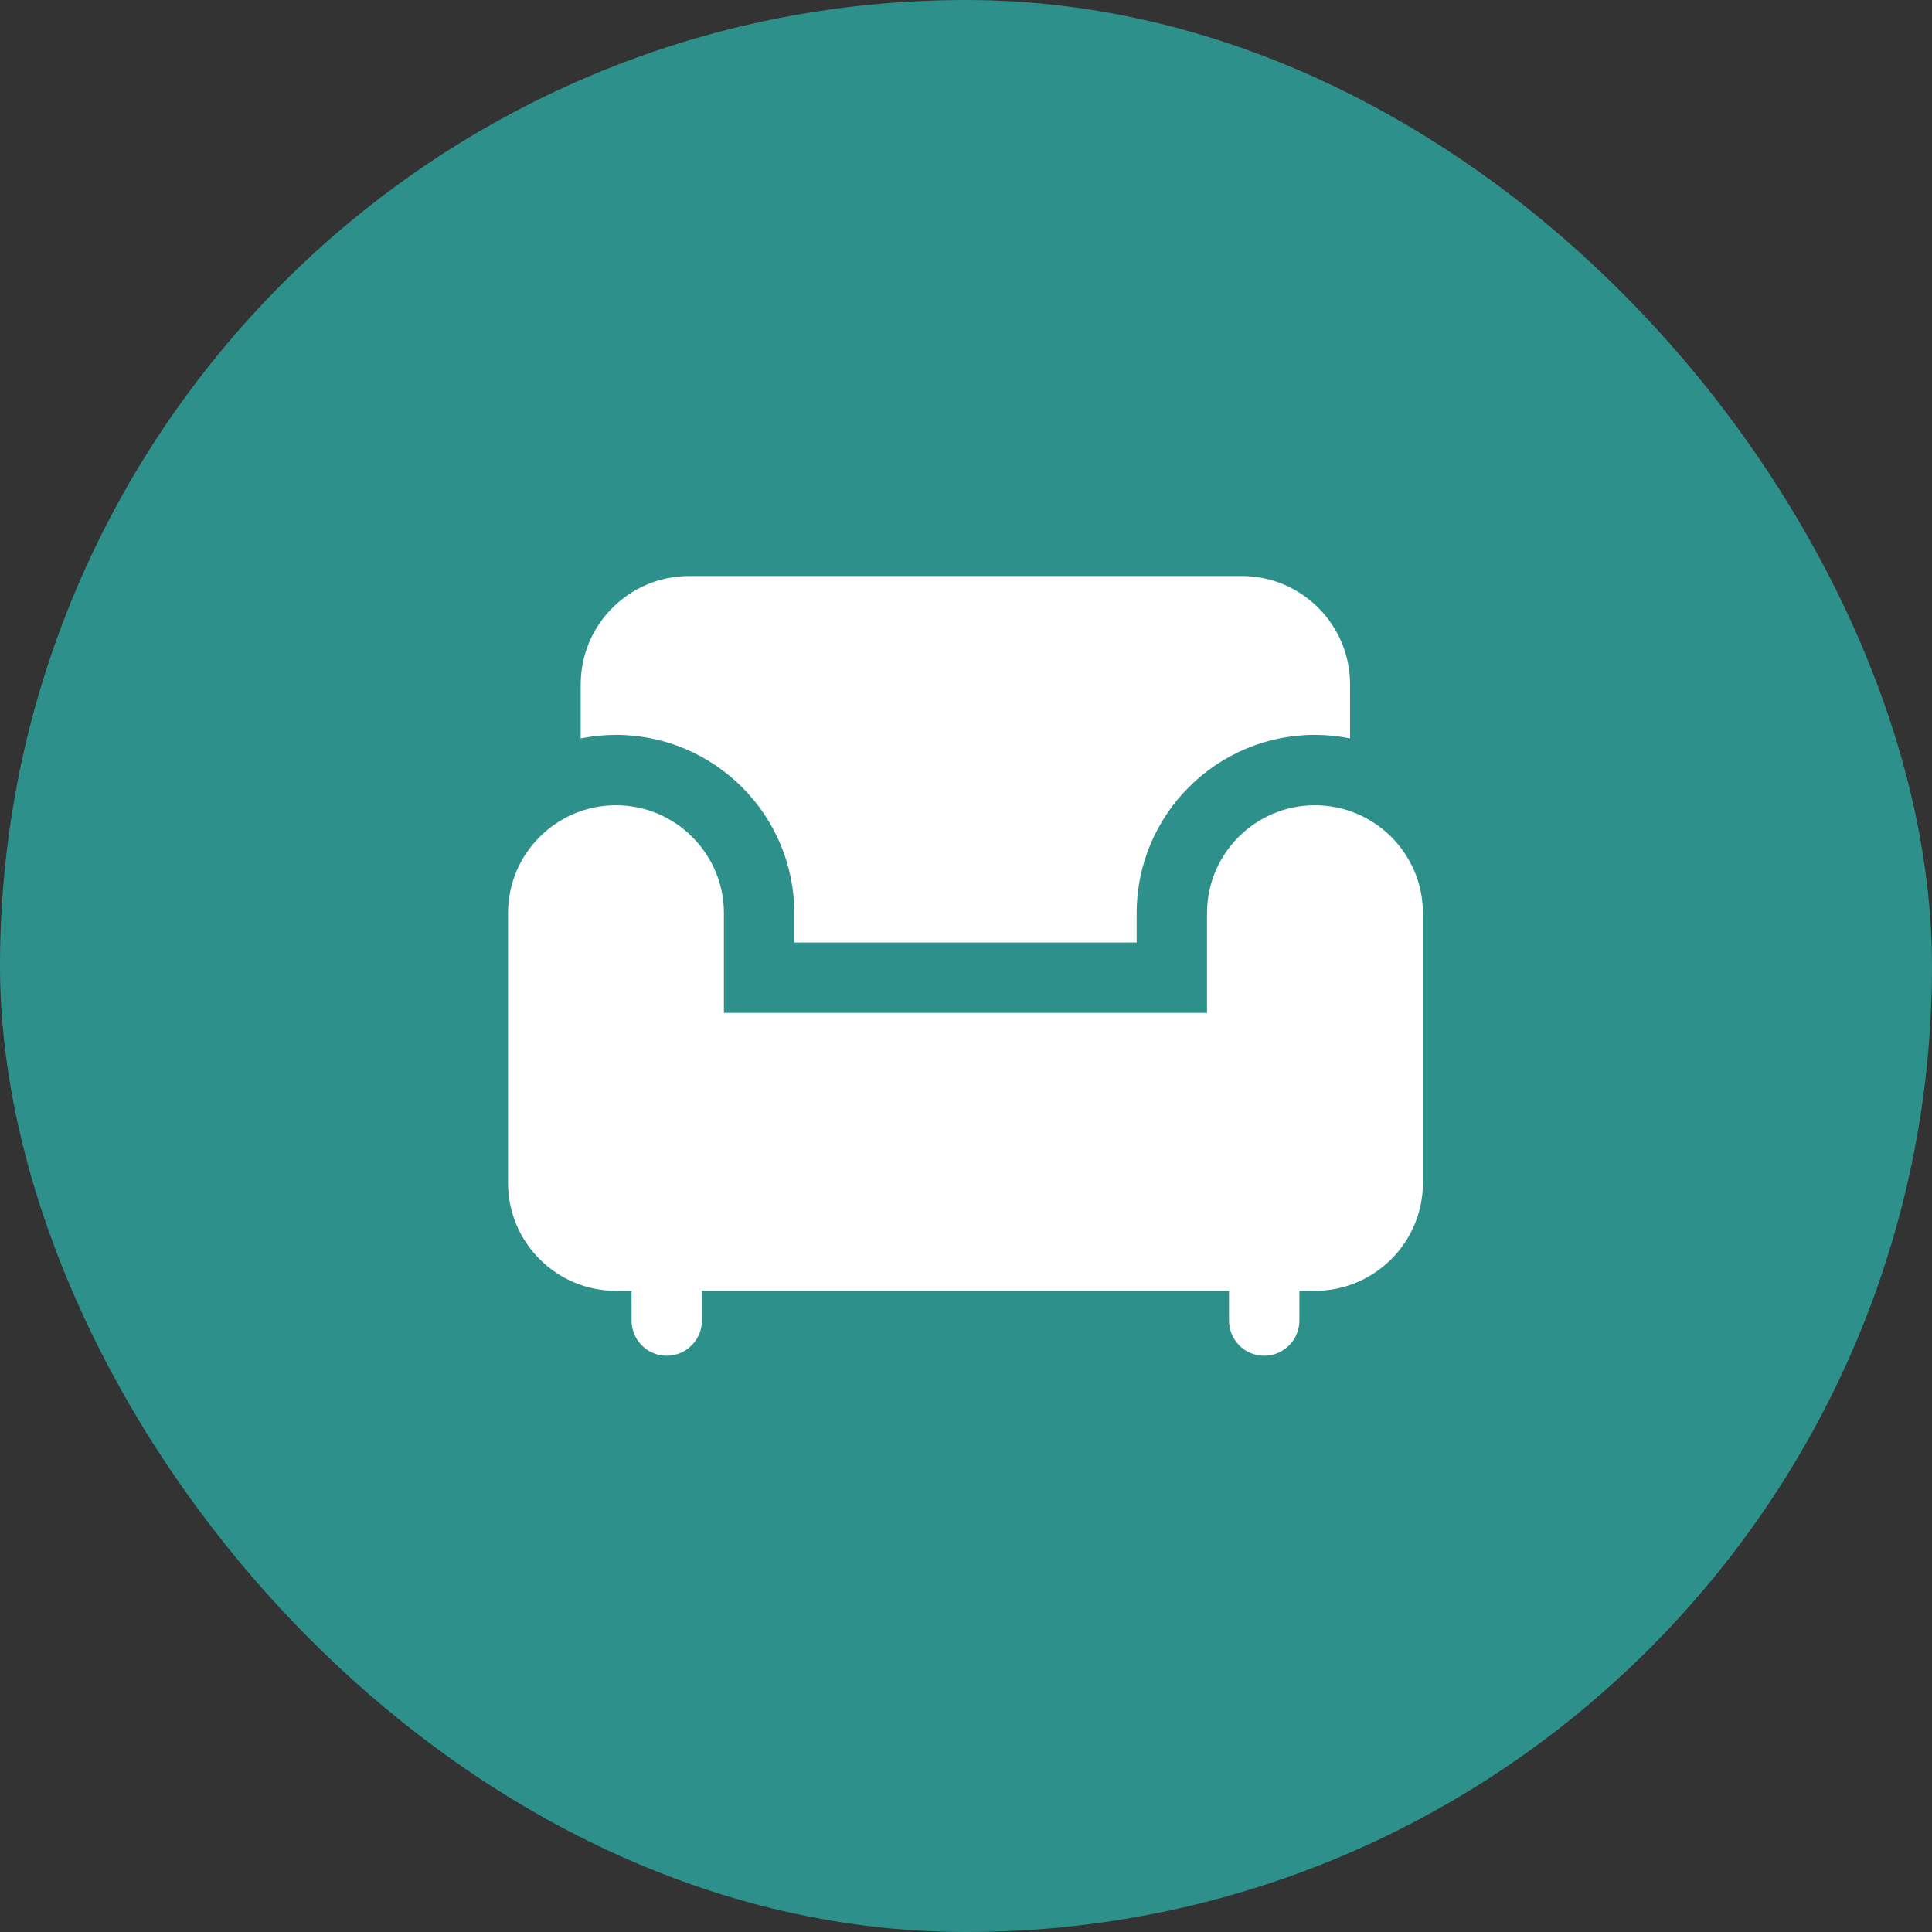
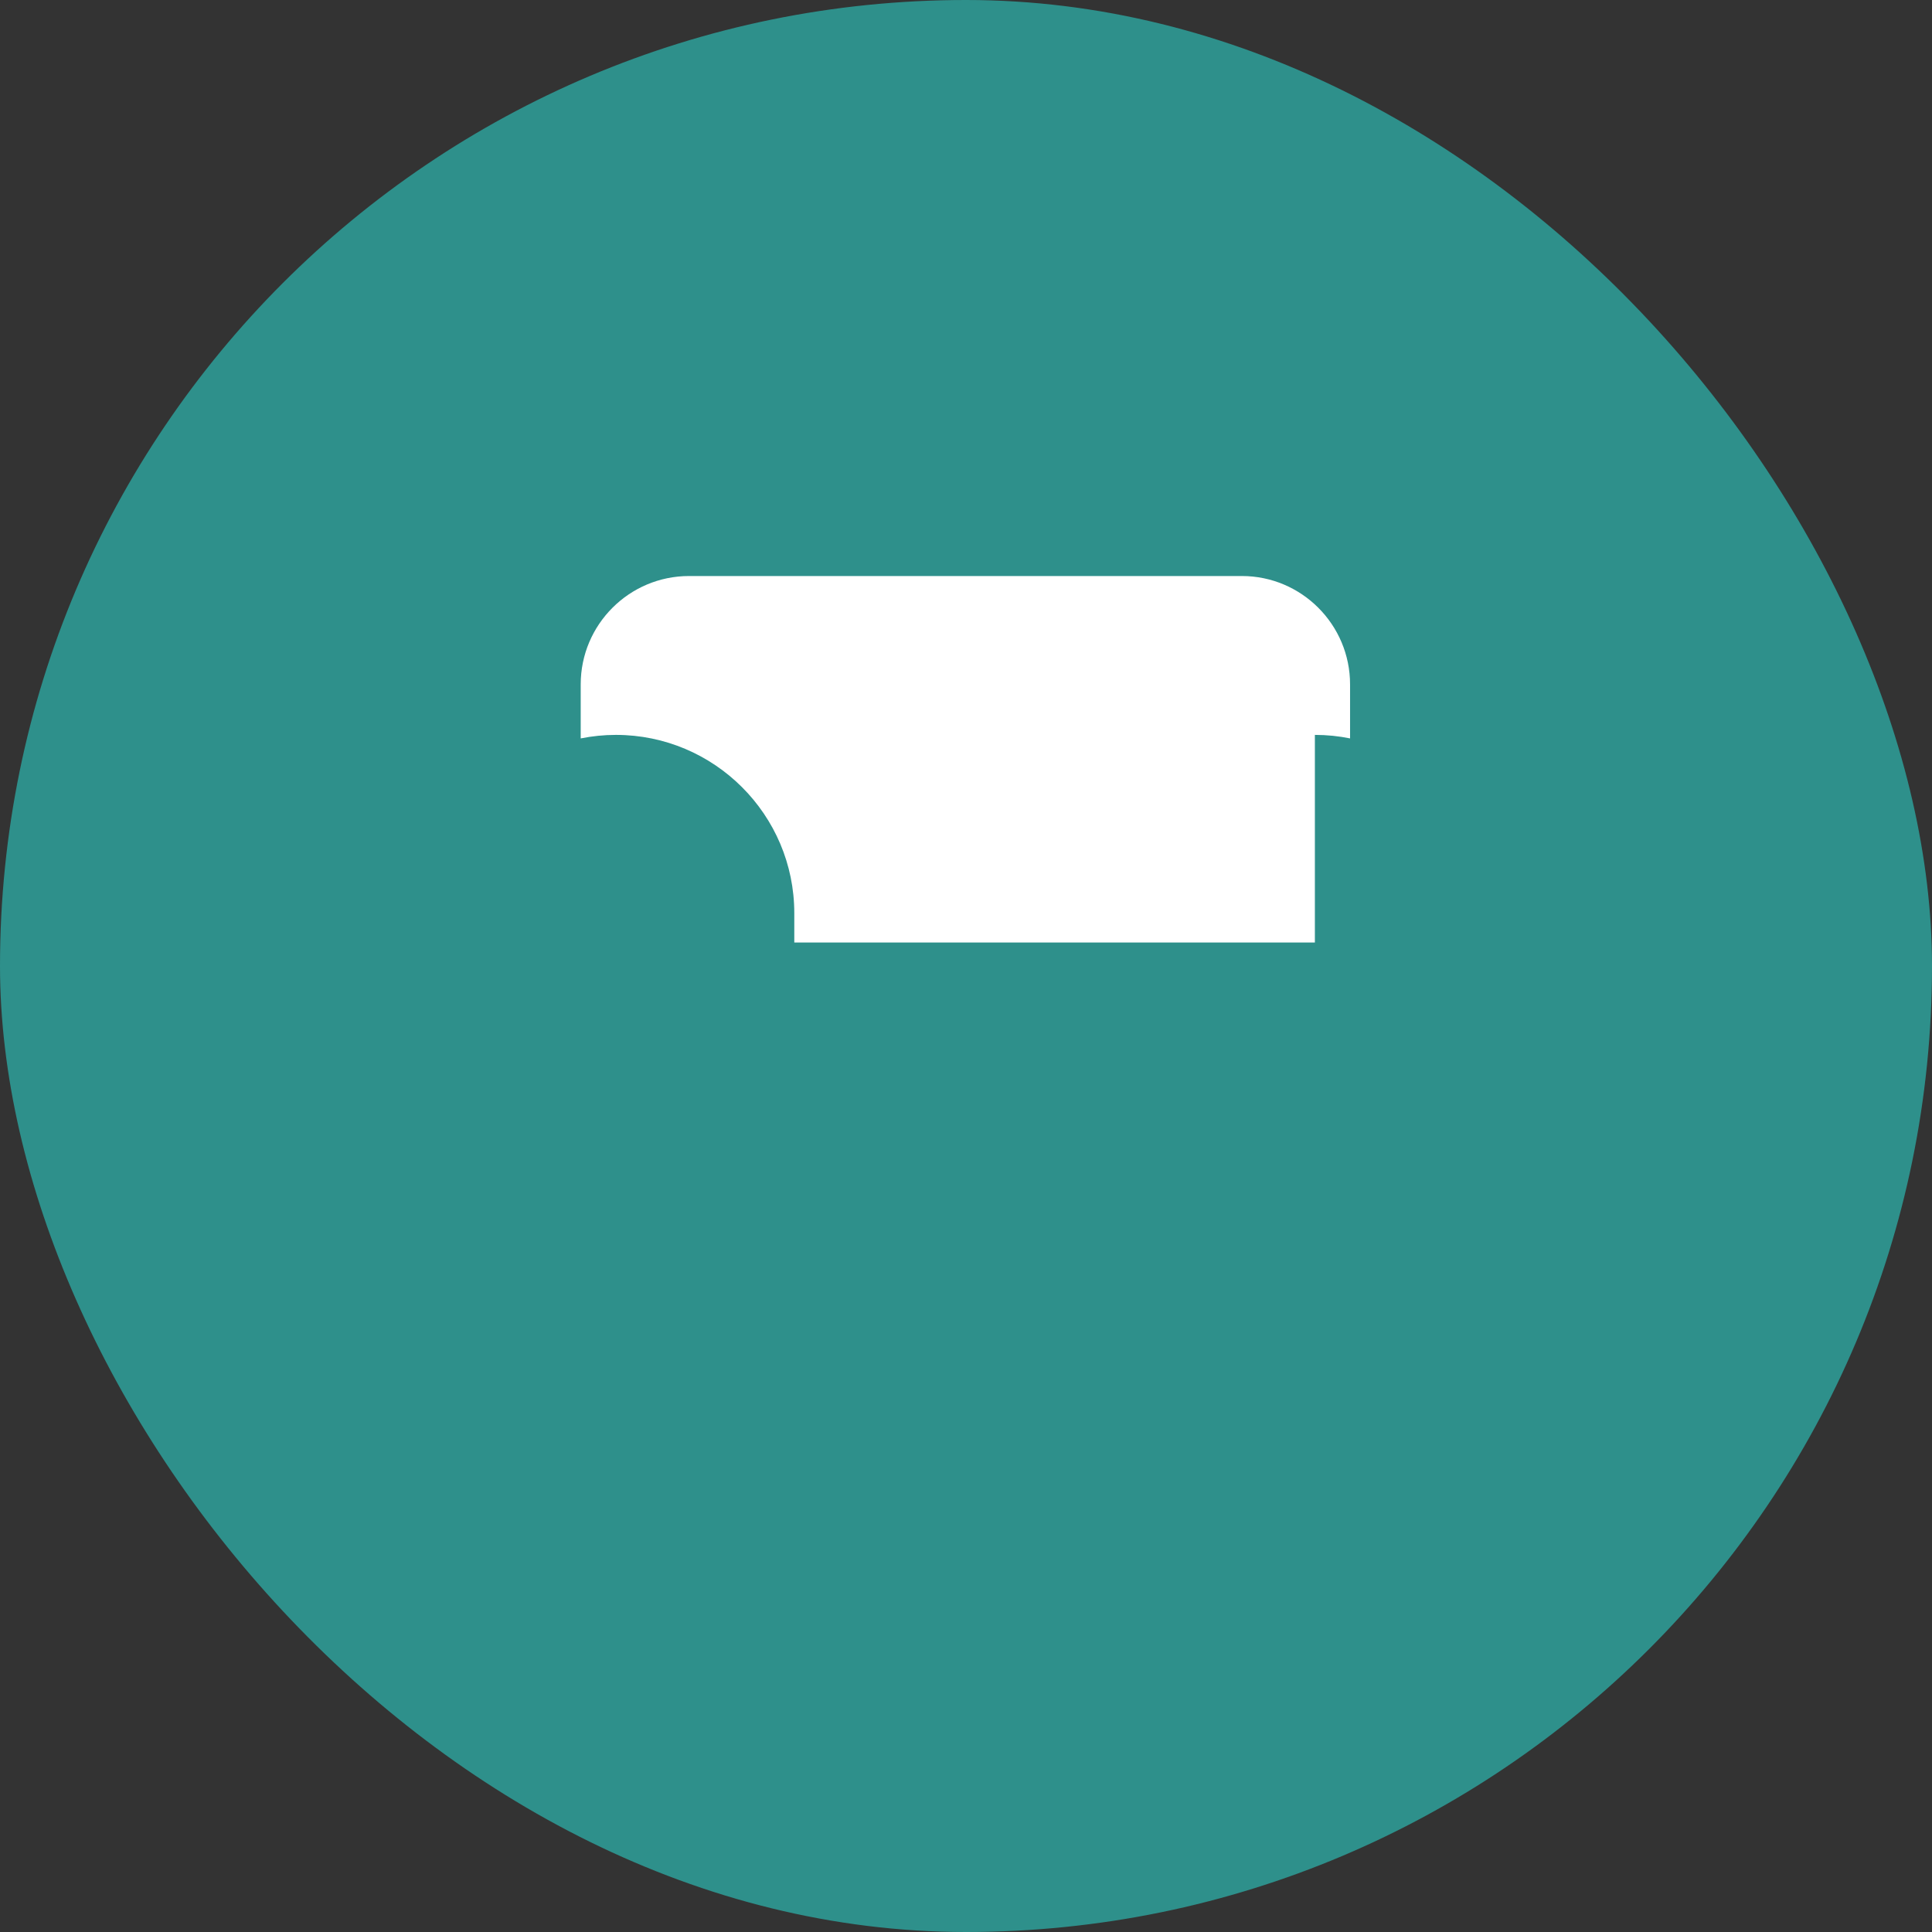
<svg xmlns="http://www.w3.org/2000/svg" width="1080" height="1080" viewBox="0 0 1080 1080" fill="none">
  <rect x="0" y="0" width="1080" height="1080" fill="#333333" stroke="none" />
  <rect width="1080" height="1080" rx="540" fill="#2E908B" />
-   <path d="M754.695 382.583V412.776C748.401 411.497 741.811 410.809 735.025 410.809C680.049 410.809 635.398 455.459 635.398 510.436V526.86H444.014V510.436C444.014 455.459 399.265 410.809 344.289 410.809C337.601 410.809 331.012 411.498 324.619 412.776V382.583C324.619 349.144 351.763 322 385.201 322H694.211C727.551 322.001 754.695 349.145 754.695 382.583Z" fill="white" />
-   <path d="M795.411 510.435V661.301C795.411 694.543 768.365 721.588 735.025 721.588H726.37V738.209C726.37 749.028 717.519 757.879 706.7 757.879C695.784 757.879 687.03 749.028 687.03 738.209V721.588H392.38V738.209C392.38 749.028 383.528 757.879 372.71 757.879C361.793 757.879 353.04 749.028 353.04 738.209V721.588H344.287C311.045 721.588 284 694.542 284 661.301V510.435C284 477.193 311.046 450.148 344.287 450.148C377.528 450.148 404.673 477.194 404.673 510.435V566.198H674.736V510.435C674.736 477.193 701.782 450.148 735.023 450.148C768.365 450.147 795.411 477.193 795.411 510.435Z" fill="white" />
+   <path d="M754.695 382.583V412.776C748.401 411.497 741.811 410.809 735.025 410.809V526.86H444.014V510.436C444.014 455.459 399.265 410.809 344.289 410.809C337.601 410.809 331.012 411.498 324.619 412.776V382.583C324.619 349.144 351.763 322 385.201 322H694.211C727.551 322.001 754.695 349.145 754.695 382.583Z" fill="white" />
</svg>